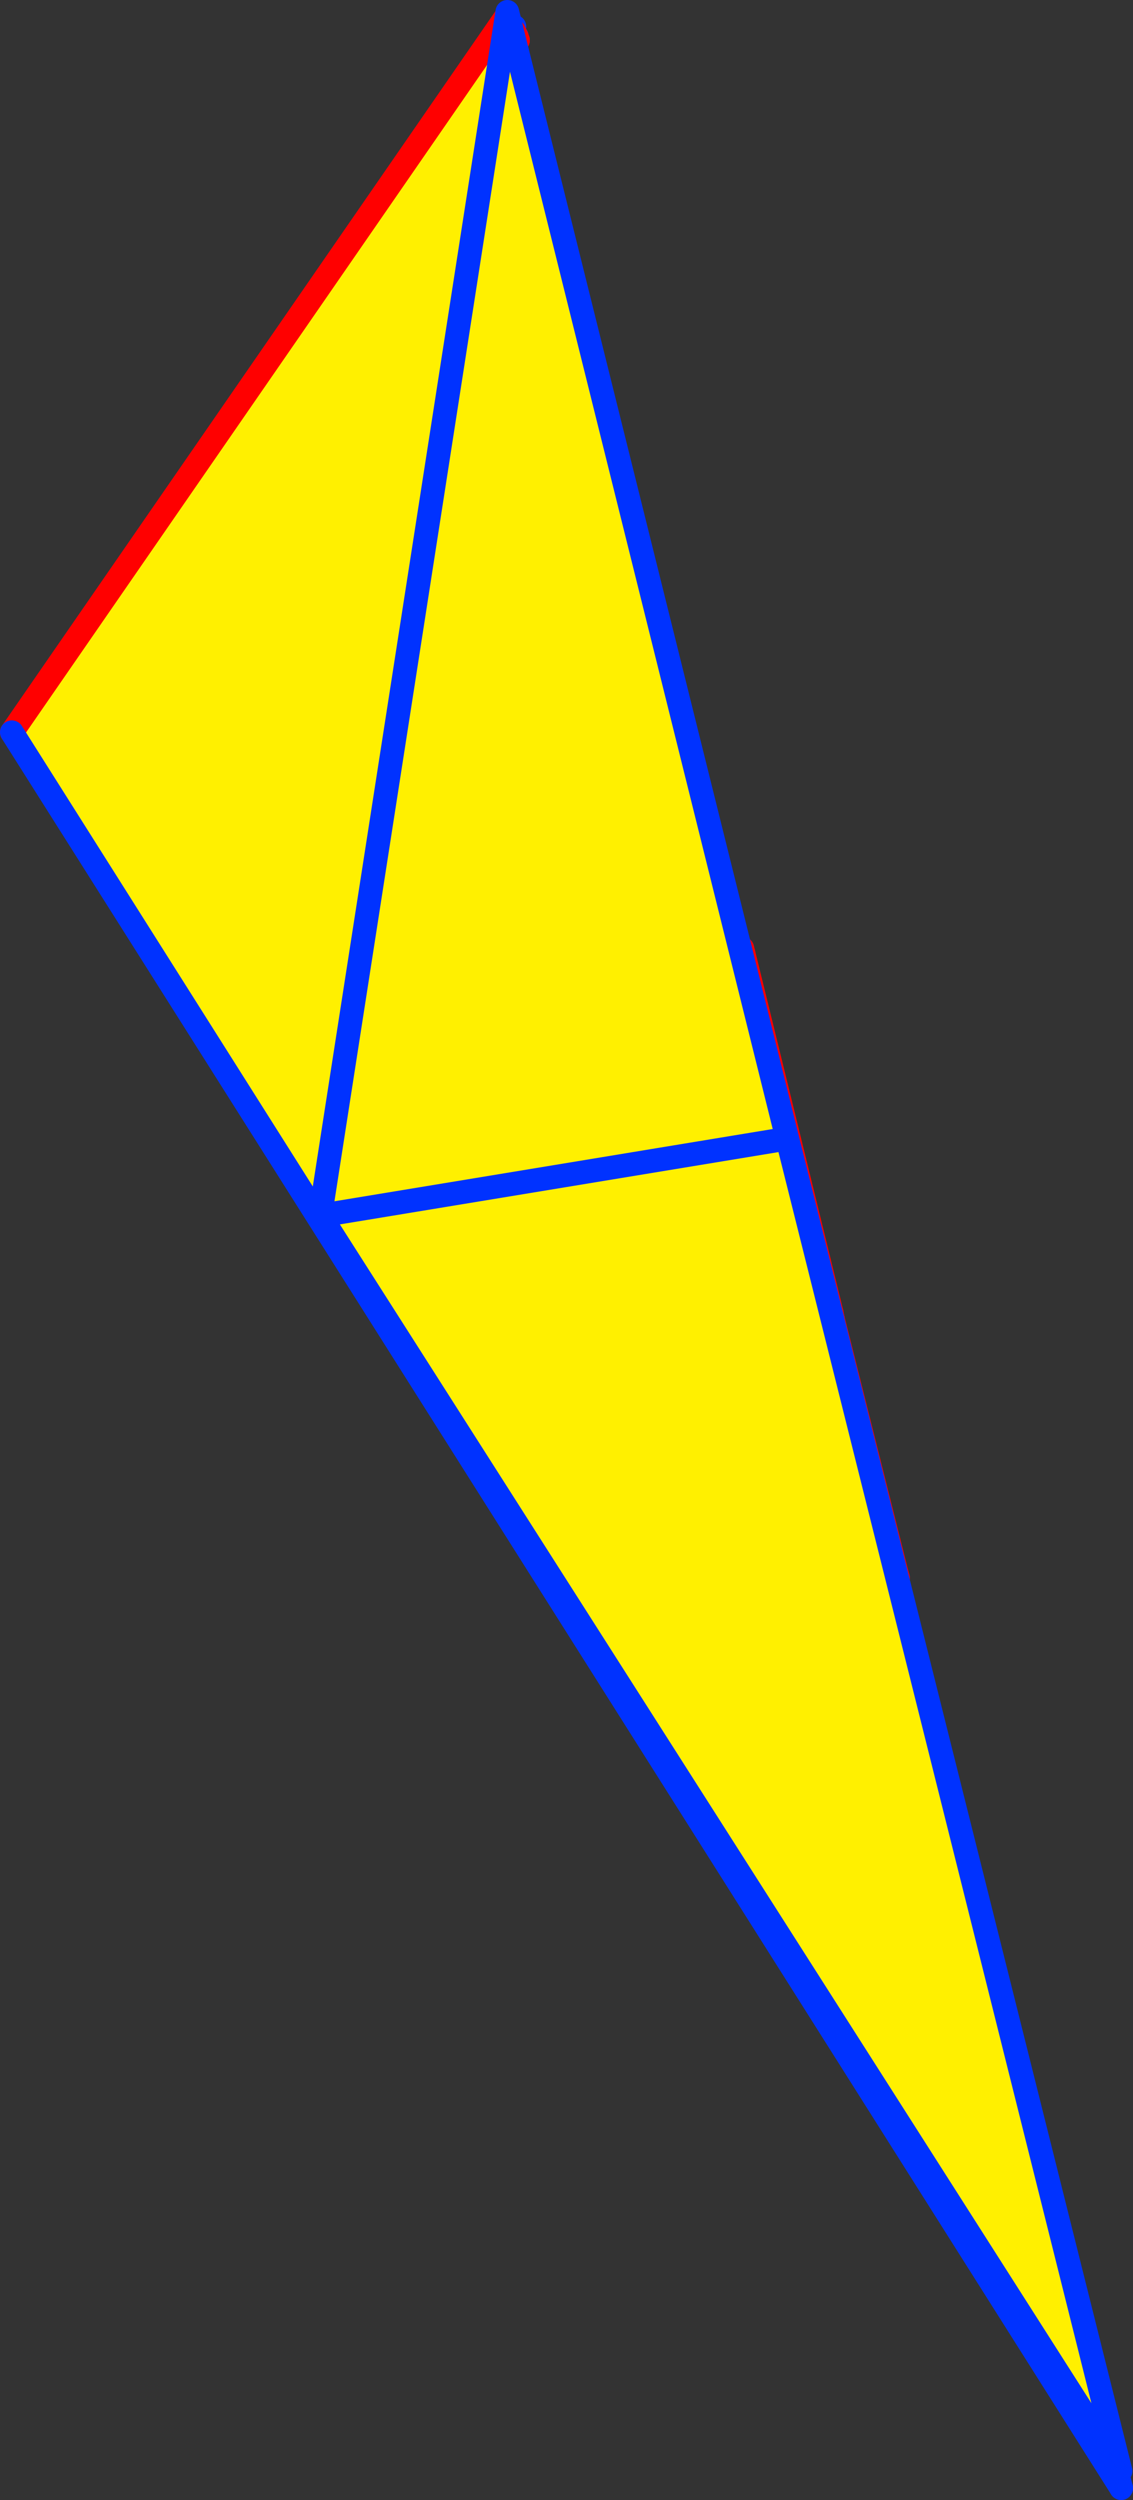
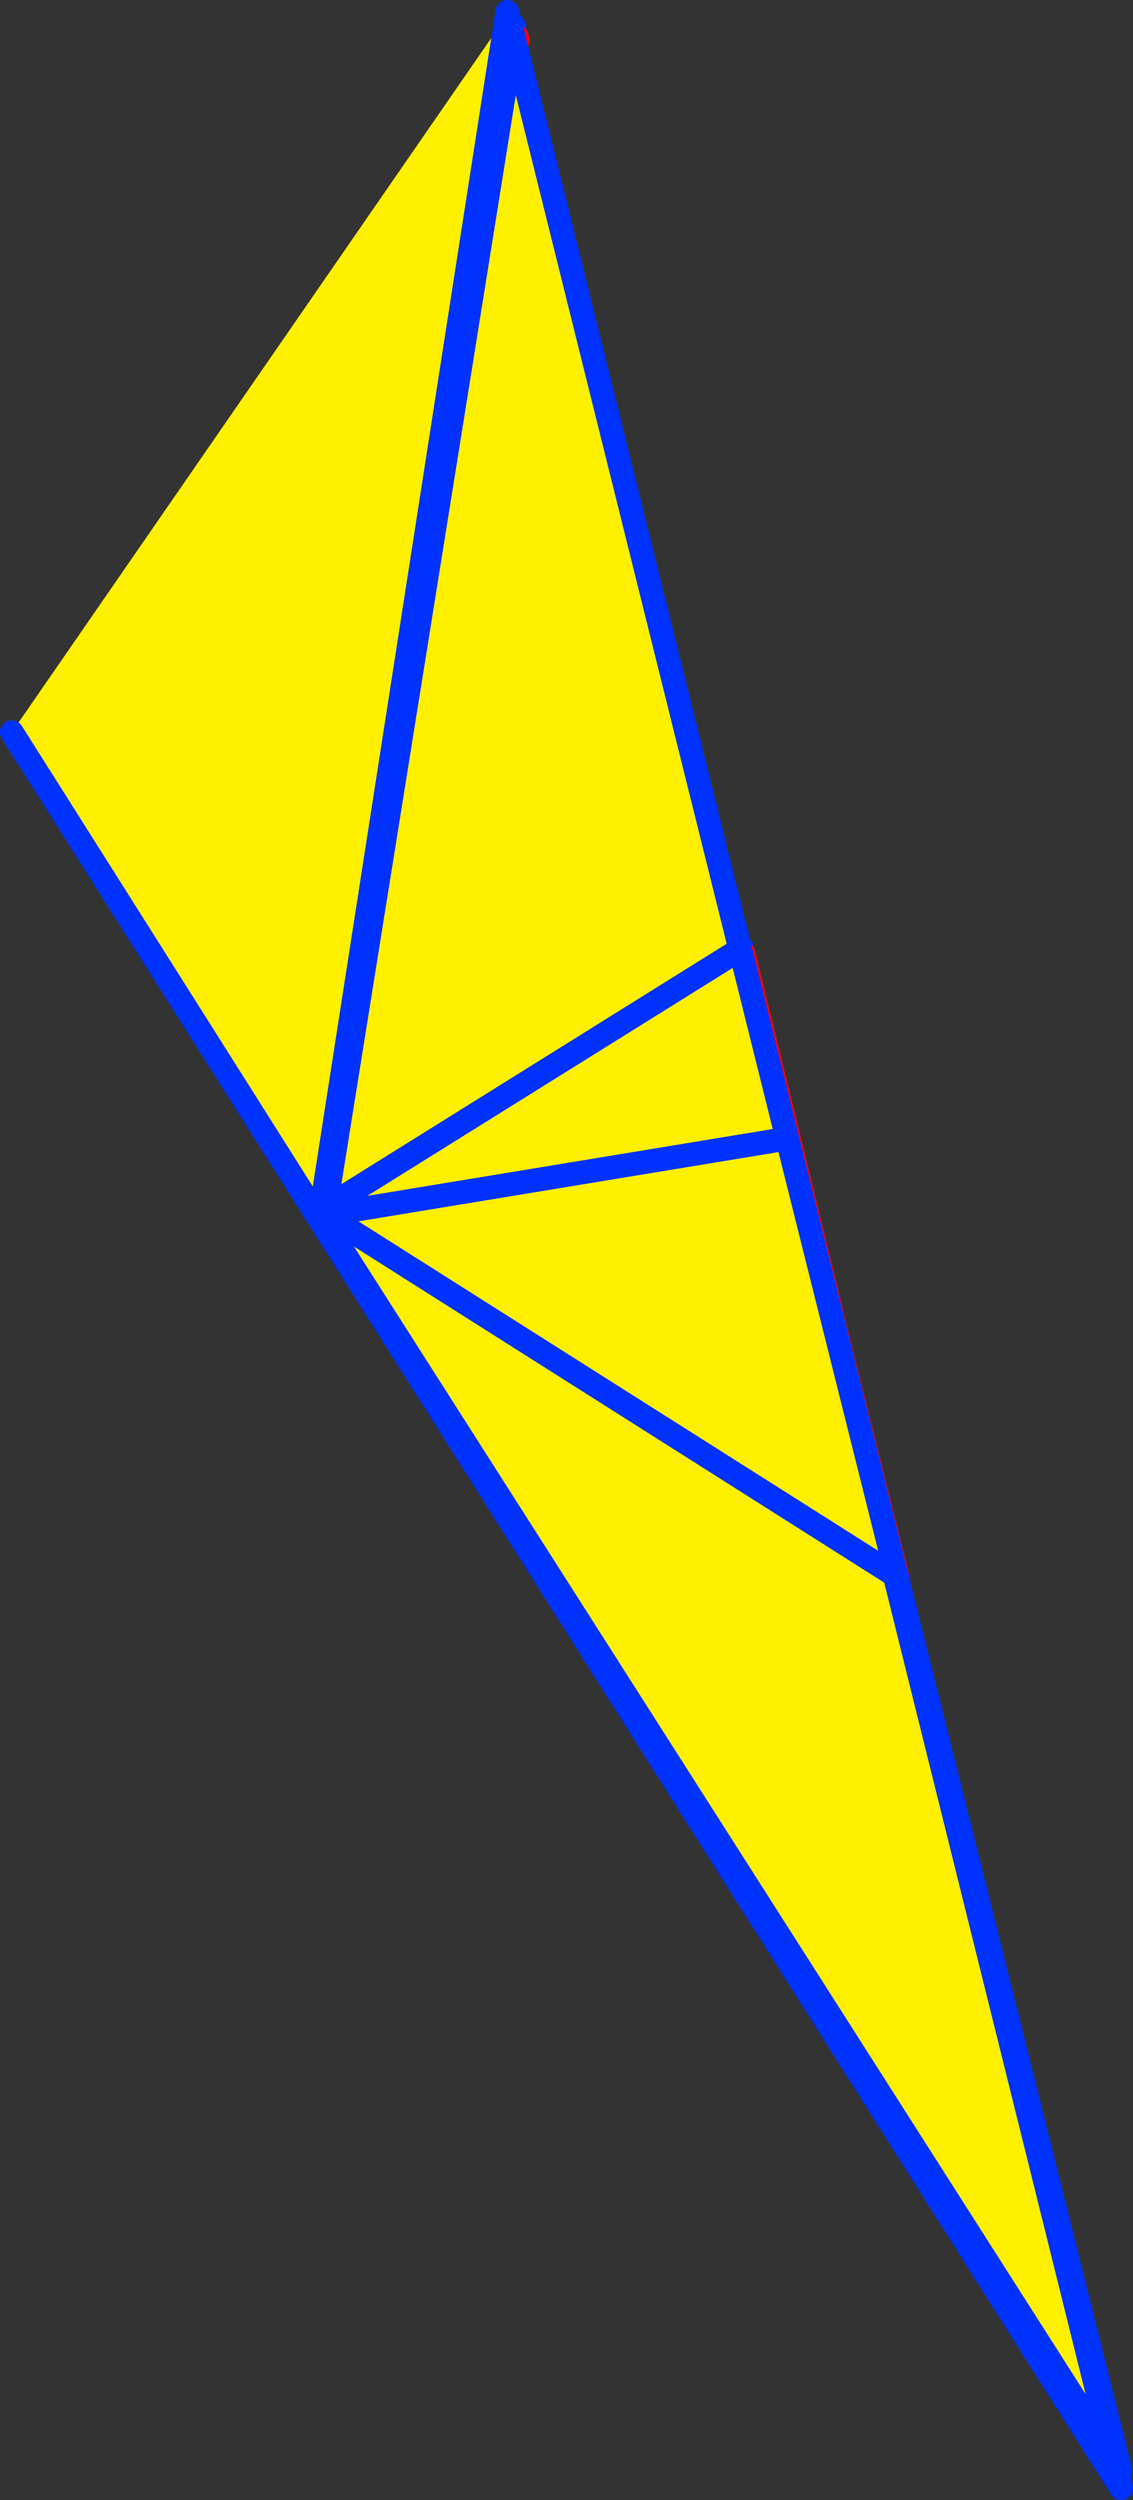
<svg xmlns="http://www.w3.org/2000/svg" height="211.0px" width="95.7px">
  <rect width="100%" height="100%" fill="#333333" stroke="none" />
  <g transform="matrix(1.0, 0.0, 0.0, 1.0, -286.1, -150.9)">
    <path d="M328.95 152.15 L380.8 360.9 287.1 212.7 328.95 152.15" fill="#fff000" fill-rule="evenodd" stroke="none" />
-     <path d="M287.1 212.7 L328.95 152.15" fill="none" stroke="#ff0000" stroke-linecap="round" stroke-linejoin="round" stroke-width="2.0" />
    <path d="M380.8 360.9 L287.1 212.7" fill="none" stroke="#0032ff" stroke-linecap="round" stroke-linejoin="round" stroke-width="2.0" />
    <path d="M328.95 152.15 L380.8 360.9" fill="none" stroke="#0032ff" stroke-linecap="round" stroke-linejoin="round" stroke-width="2.0" />
    <path d="M313.6 252.85 L329.5 153.65 329.65 153.8 329.65 153.85 329.7 154.0 329.85 154.3 348.8 230.95 348.7 231.0 348.65 231.0 314.25 252.45 348.65 231.0 348.9 231.35 356.35 261.7 356.25 262.15 356.45 262.2 361.85 283.7 361.75 283.9 313.75 253.5 314.25 252.45 313.6 252.85 M329.85 154.3 L329.7 154.0 329.75 153.95 329.75 154.0 329.85 154.3 M356.25 262.15 L314.25 252.45 356.25 262.15" fill="#fff000" fill-rule="evenodd" stroke="none" />
    <path d="M329.45 153.4 L329.4 153.5 329.5 153.65 329.5 153.55 329.45 153.4 329.4 153.3 329.3 153.0 329.4 153.2 329.4 153.3 M329.5 153.5 L329.5 153.55 329.65 153.8 329.5 153.65 313.6 252.85 M329.5 153.5 L329.55 153.15 329.45 153.4 M329.85 154.3 L329.7 154.0 329.65 153.85 329.65 153.8 M314.25 252.45 L348.65 231.0 348.7 231.0 348.8 230.95 M329.65 153.85 L329.75 153.95 M361.95 284.05 L361.75 283.9 313.75 253.5" fill="none" stroke="#0032ff" stroke-linecap="round" stroke-linejoin="round" stroke-width="2.0" />
-     <path d="M329.65 153.8 L329.5 153.5 M329.85 154.3 L329.7 154.0 329.65 153.85 M348.9 231.35 L348.8 230.95 M356.35 261.7 L356.45 262.2 M361.85 283.7 L361.95 284.05" fill="none" stroke="#ff0000" stroke-linecap="round" stroke-linejoin="round" stroke-width="2.0" />
-     <path d="M314.25 252.45 L356.25 262.15 356.45 262.2" fill="none" stroke="#0032ff" stroke-linecap="round" stroke-linejoin="round" stroke-width="2.0" />
    <path d="M329.85 154.3 L329.75 154.0 M348.9 231.35 L356.35 261.7 M356.45 262.2 L361.85 283.7" fill="none" stroke="#ff0000" stroke-linecap="round" stroke-linejoin="round" stroke-width="2.0" />
-     <path d="M380.75 359.45 L313.15 253.5 328.95 151.9 352.6 247.0 380.75 359.45 M352.6 247.0 L313.15 253.5 352.6 247.0" fill="#fff000" fill-rule="evenodd" stroke="none" />
    <path d="M380.75 359.45 L313.15 253.5 328.95 151.9 352.6 247.0 380.75 359.45 M313.15 253.5 L352.6 247.0" fill="none" stroke="#0032ff" stroke-linecap="round" stroke-linejoin="round" stroke-width="2.0" />
  </g>
</svg>